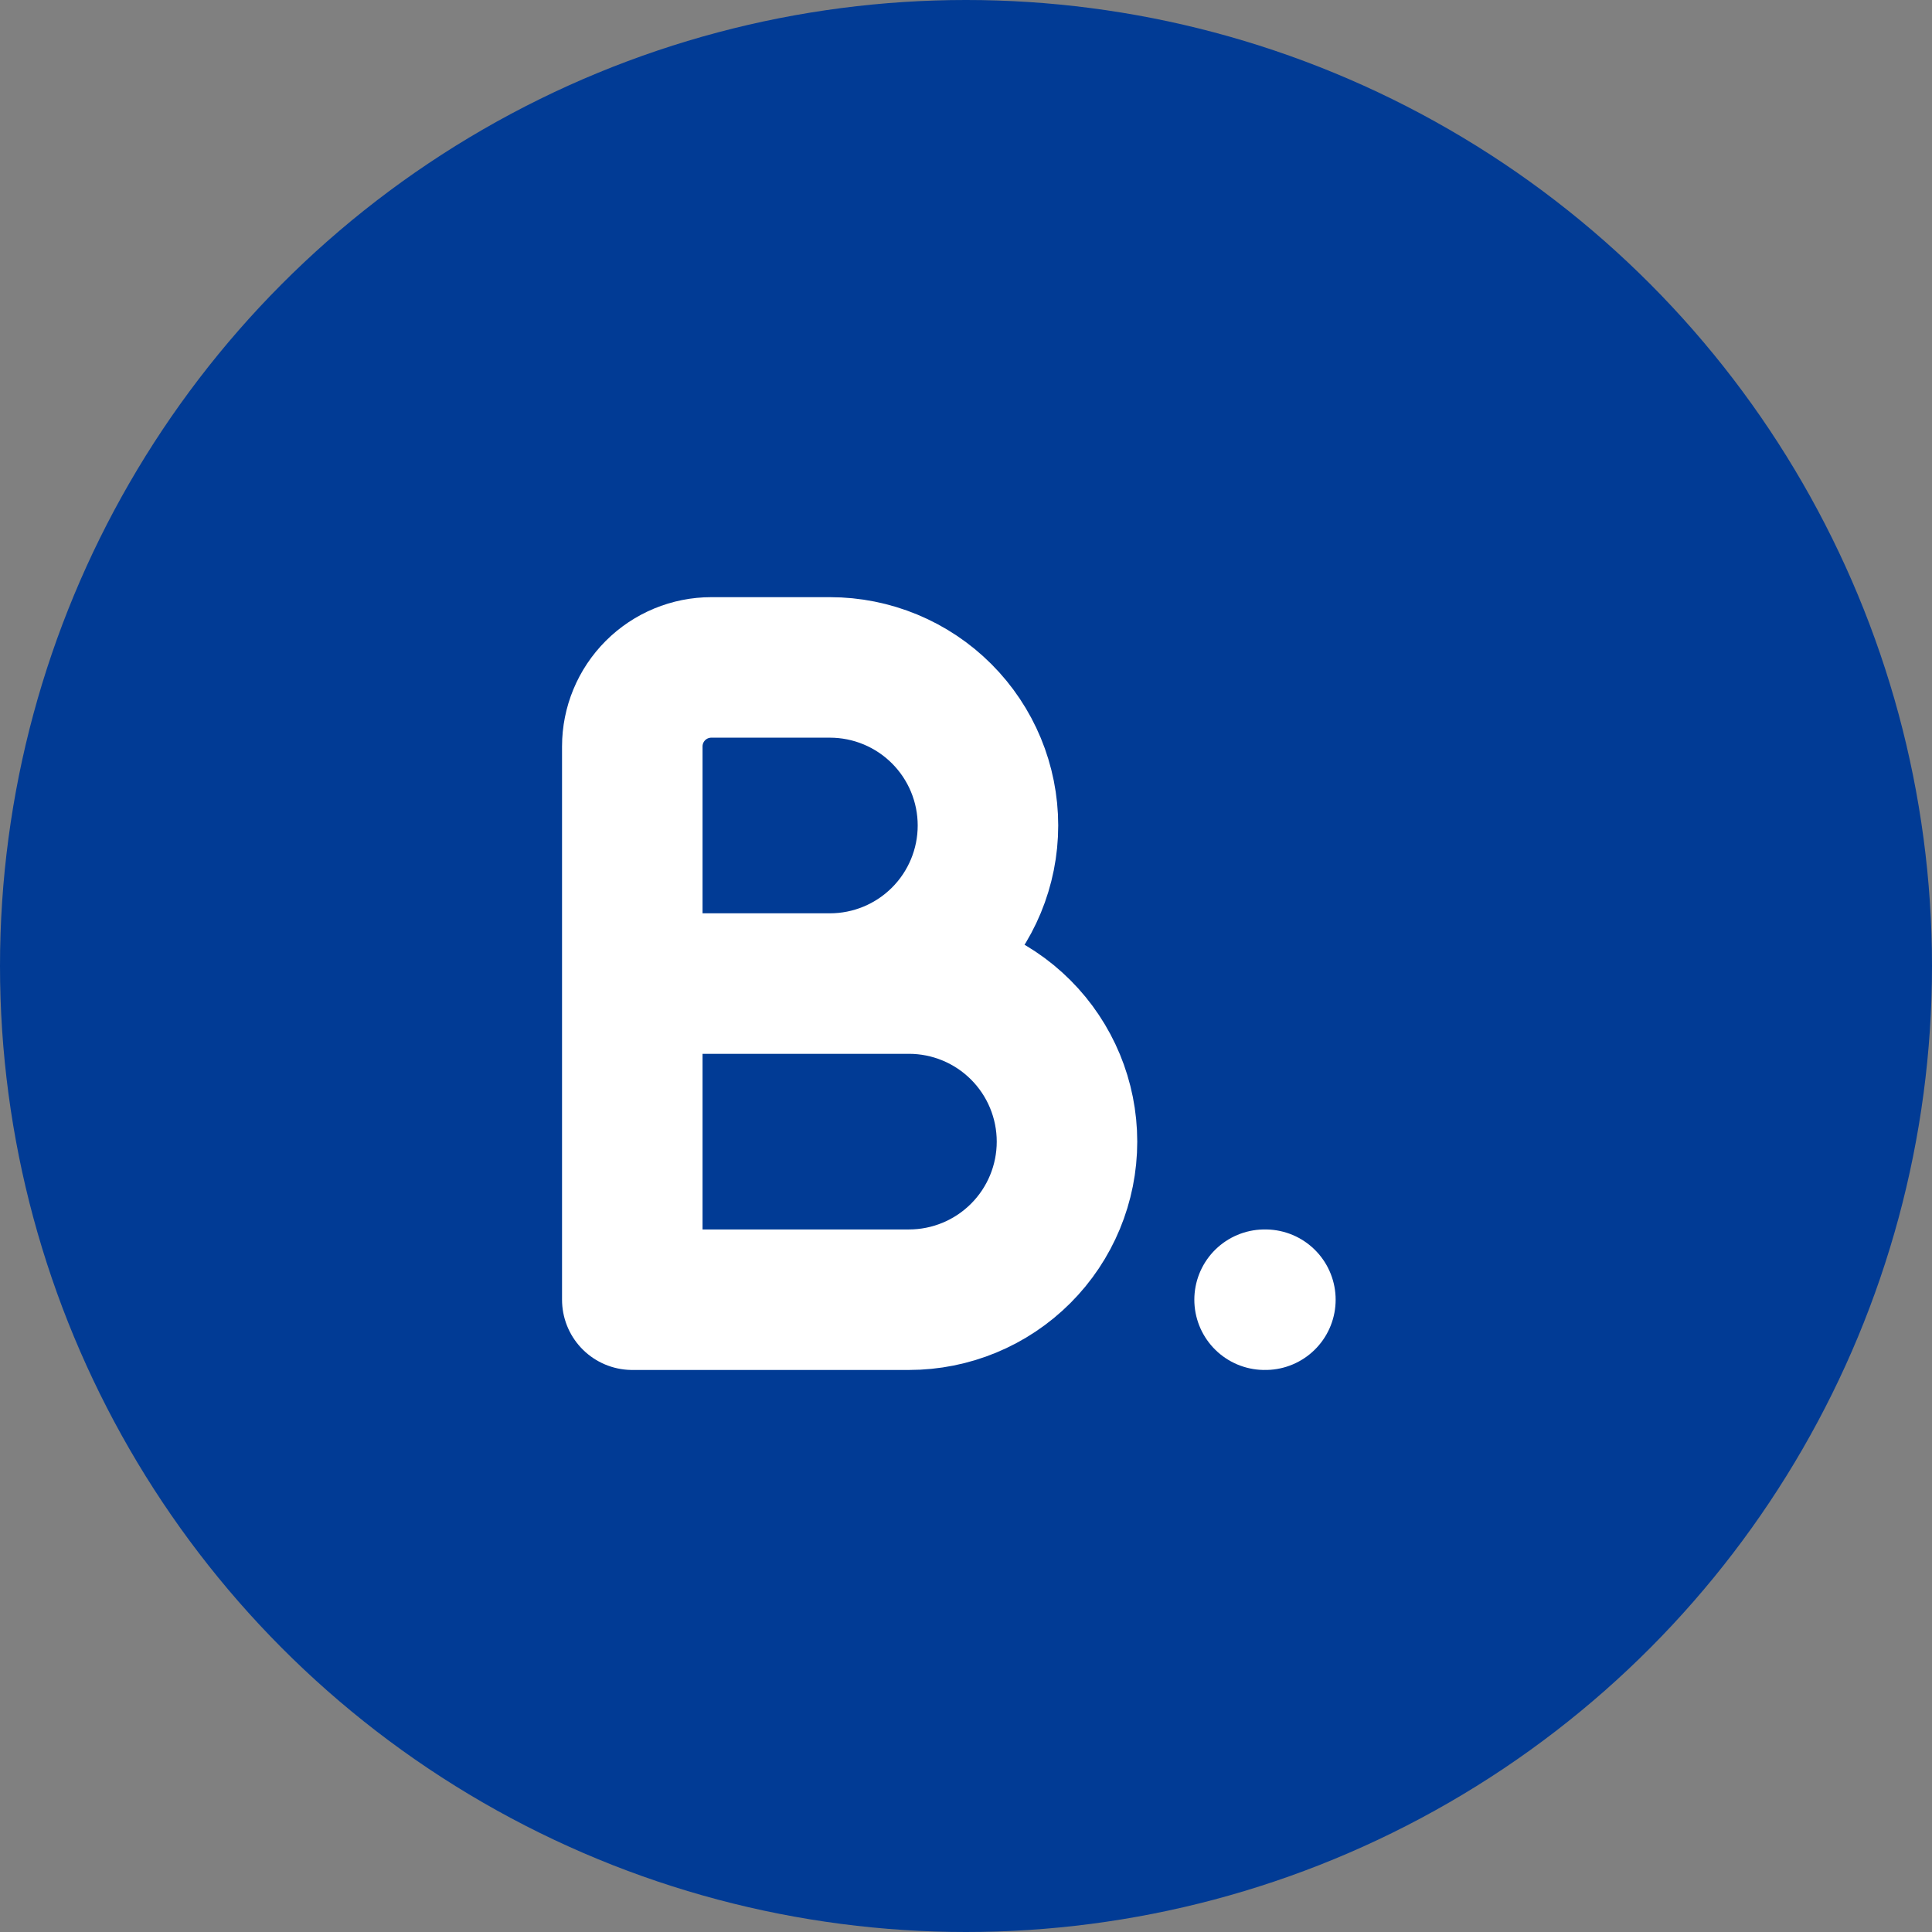
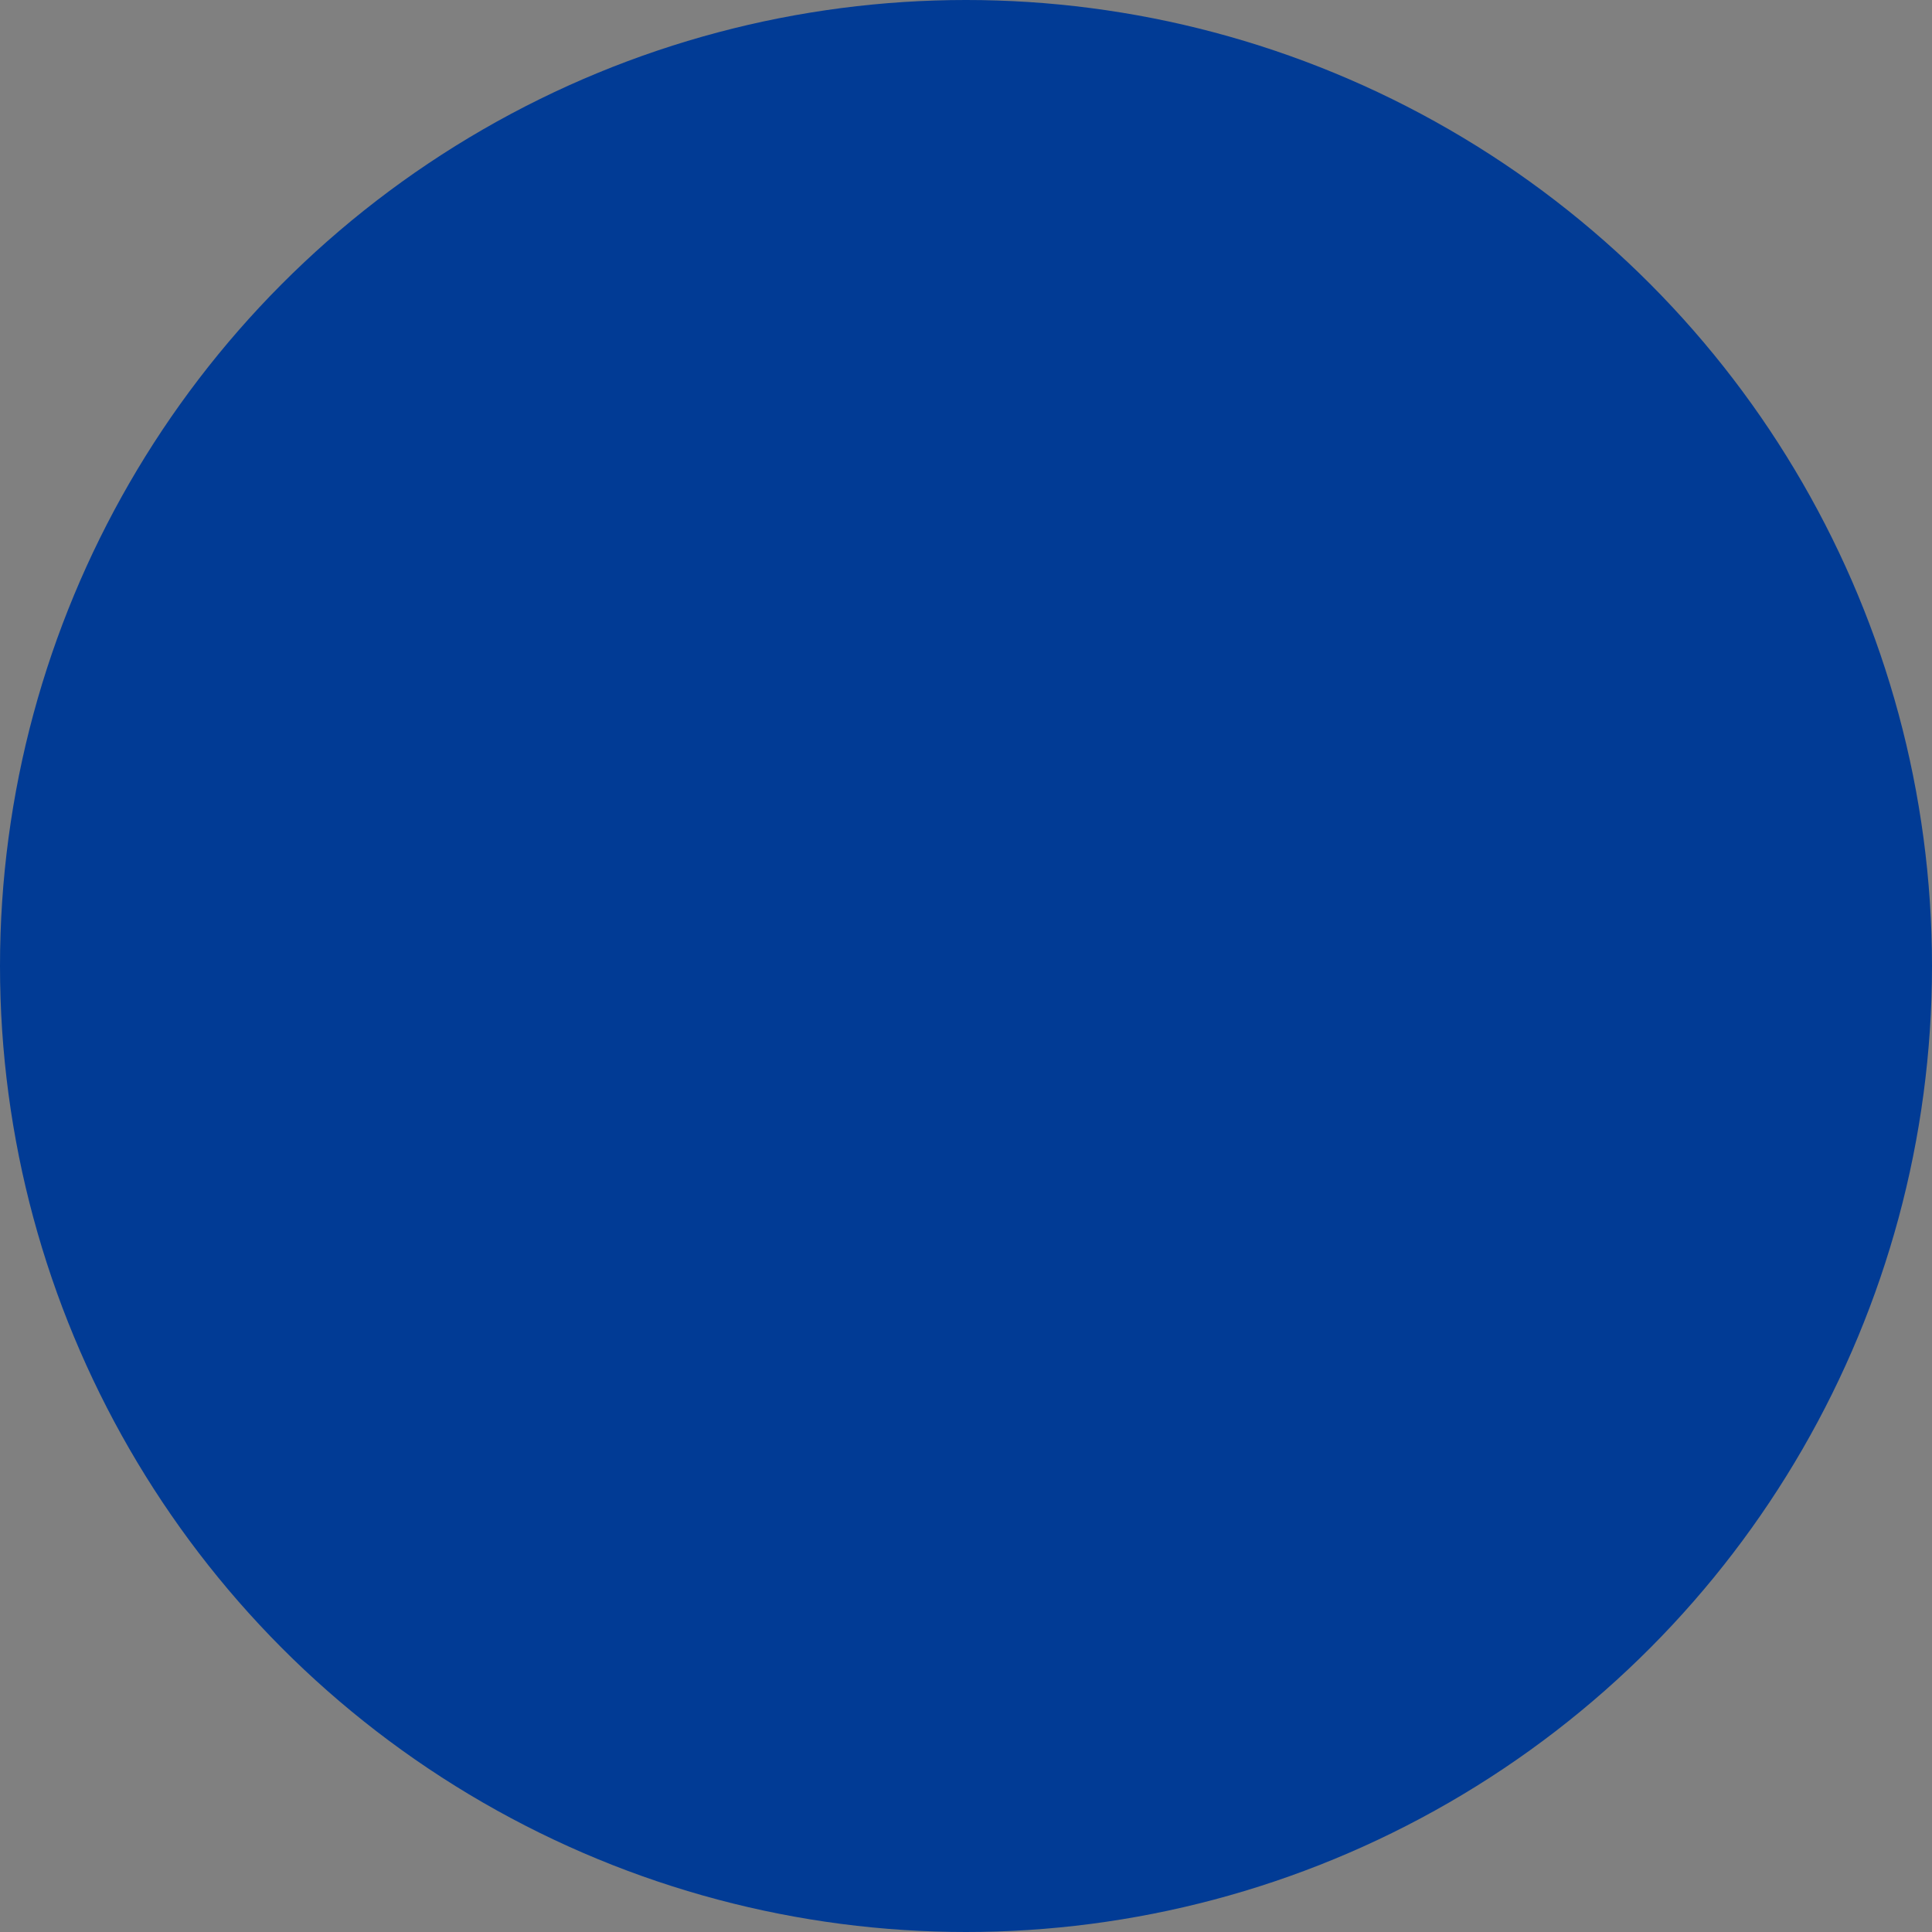
<svg xmlns="http://www.w3.org/2000/svg" width="55" height="55" viewBox="0 0 55 55" fill="none">
  <rect x="0" y="0" width="55" height="55" fill="#808080" stroke="none" />
  <circle cx="27.5" cy="27.5" r="27.5" fill="#013B95" />
-   <path d="M18 28H25.875C27.069 28 28.213 28.474 29.057 29.318C29.901 30.162 30.375 31.306 30.375 32.5C30.375 33.694 29.901 34.838 29.057 35.682C28.213 36.526 27.069 37 25.875 37H18V21.25C18 20.653 18.237 20.081 18.659 19.659C19.081 19.237 19.653 19 20.25 19H23.625C24.819 19 25.963 19.474 26.807 20.318C27.651 21.162 28.125 22.306 28.125 23.5C28.125 24.694 27.651 25.838 26.807 26.682C25.963 27.526 24.819 28 23.625 28H20.25M36 37H36.023" stroke="white" stroke-width="4" stroke-linecap="round" stroke-linejoin="round" />
</svg>